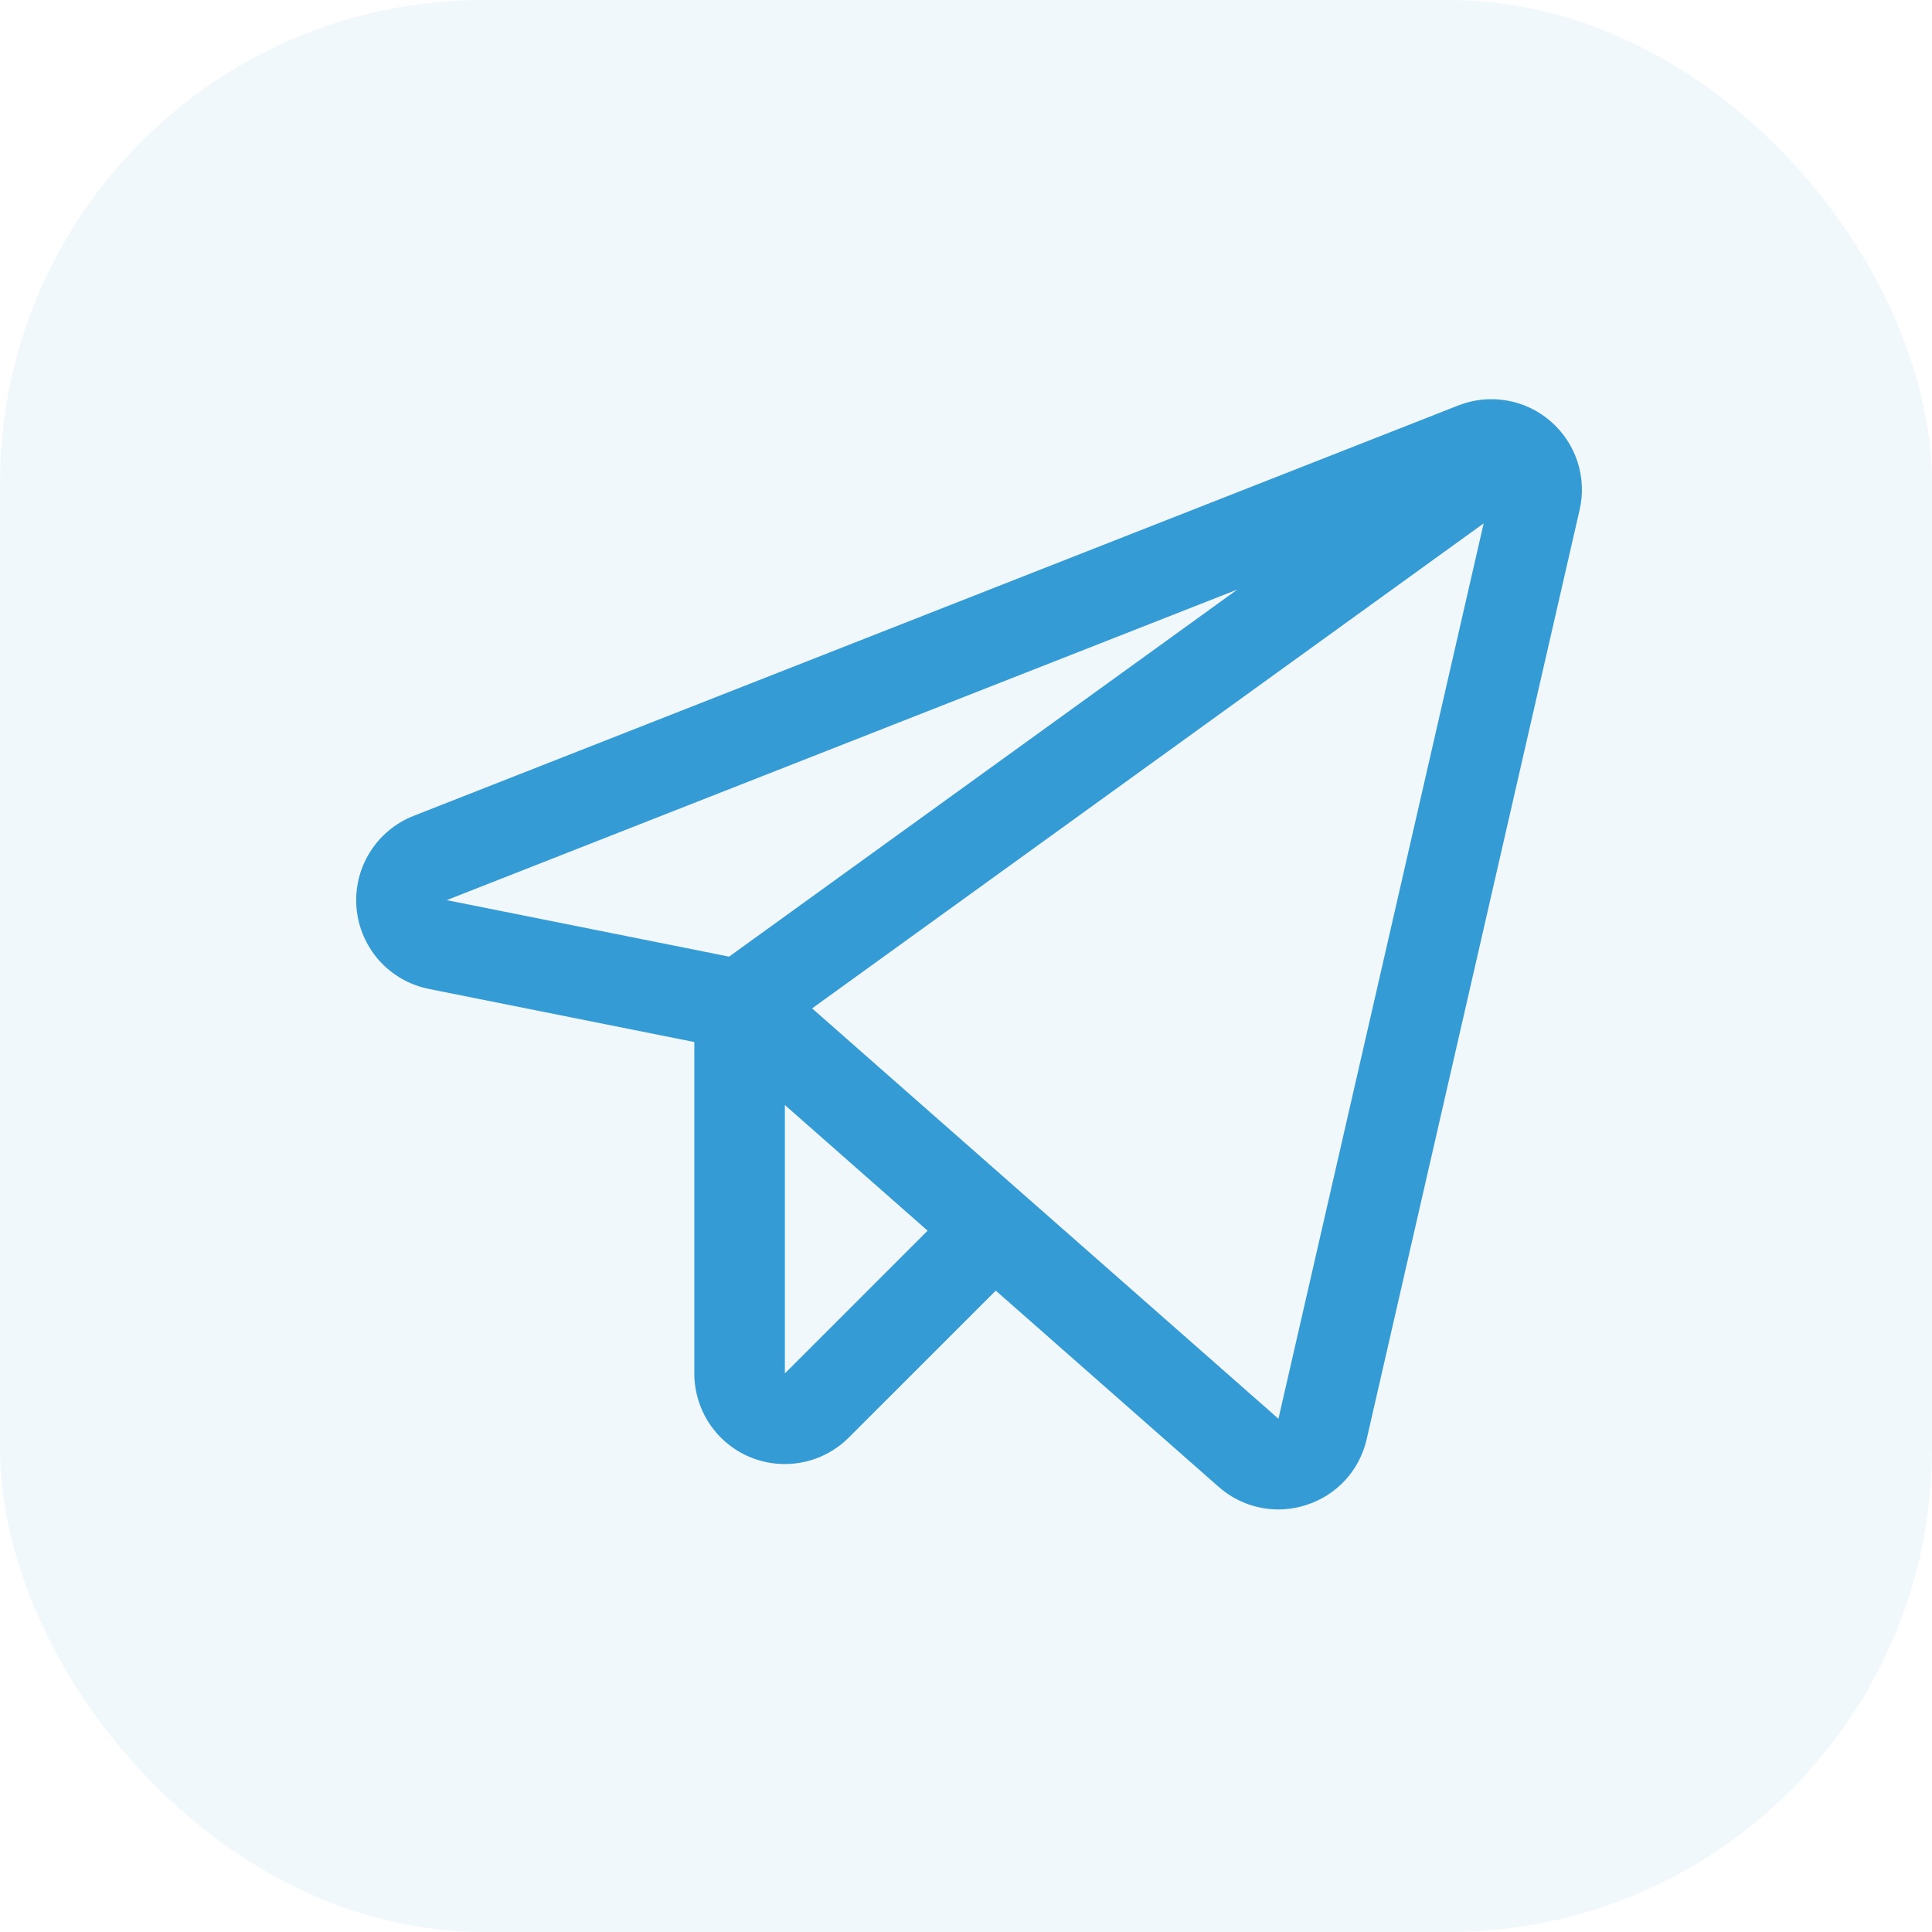
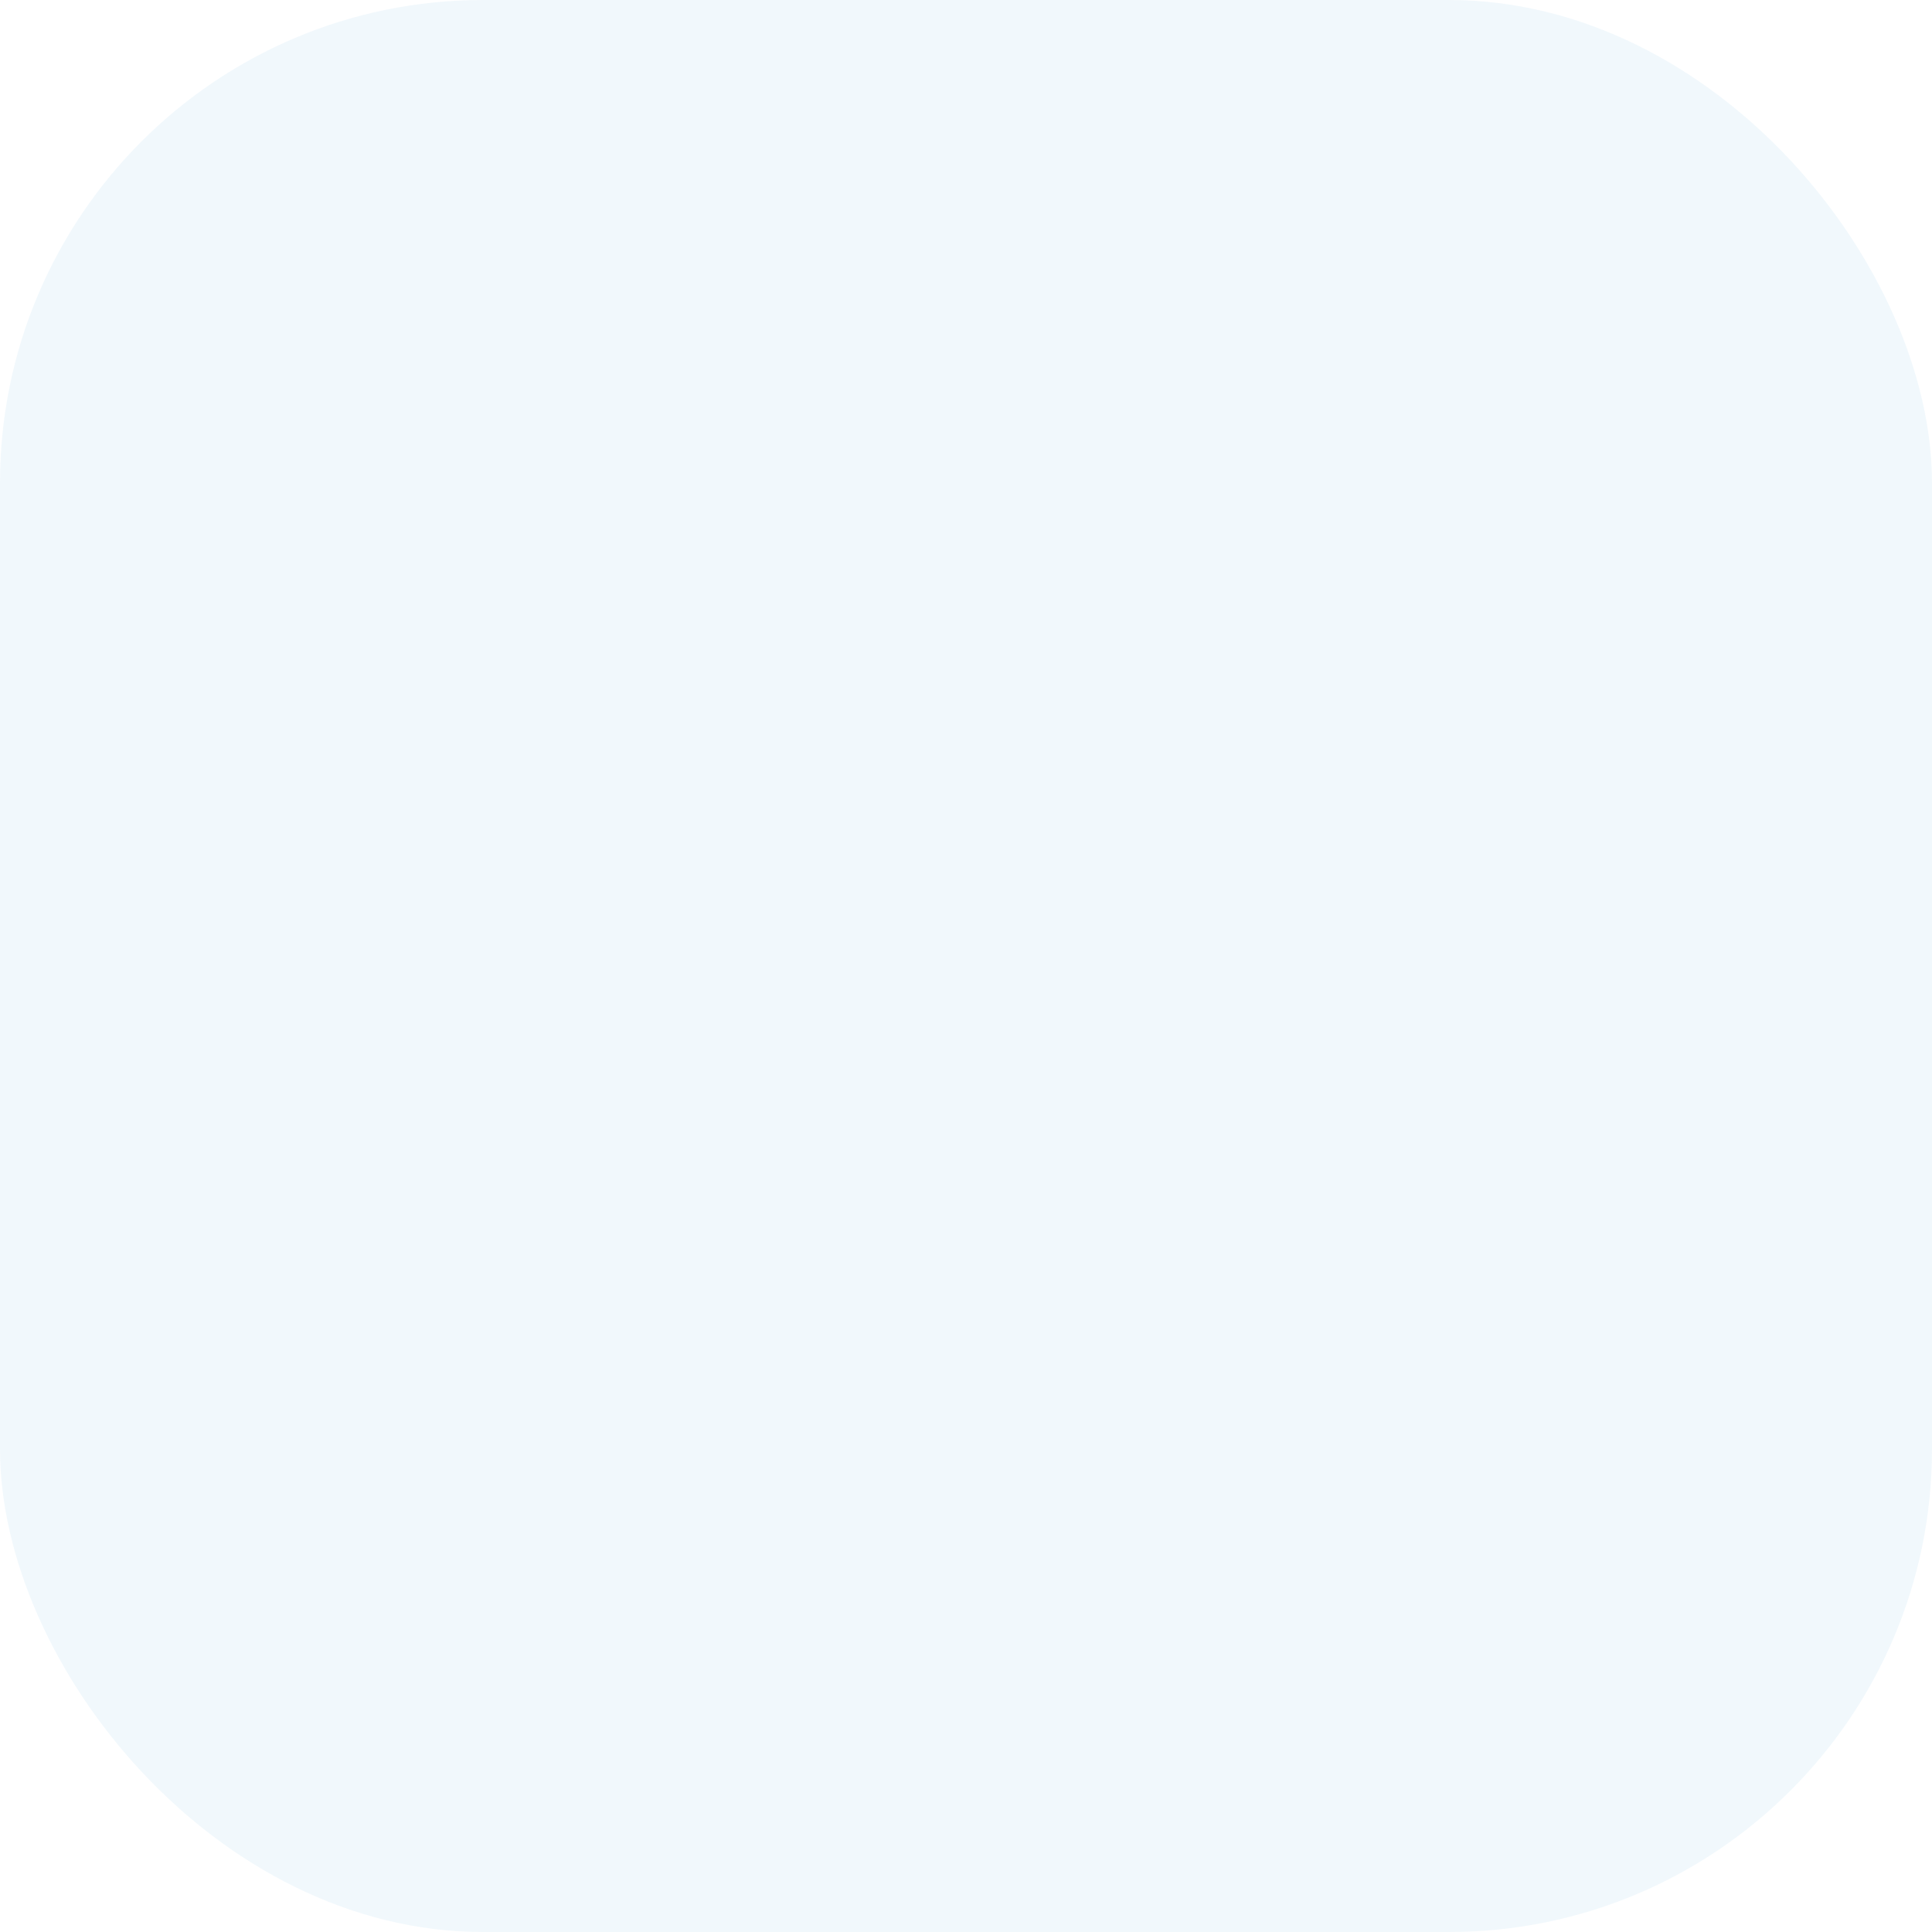
<svg xmlns="http://www.w3.org/2000/svg" width="32" height="32" viewBox="0 0 32 32" fill="none">
  <rect width="32" height="32" rx="8" fill="#359BD5" fill-opacity="0.07" />
-   <path d="M25.68 6.975C25.474 6.797 25.222 6.678 24.953 6.633C24.683 6.587 24.407 6.616 24.153 6.716L6.851 13.513C6.549 13.632 6.294 13.845 6.124 14.12C5.953 14.396 5.877 14.719 5.905 15.042C5.934 15.364 6.066 15.669 6.282 15.911C6.499 16.152 6.787 16.317 7.105 16.38L11.5 17.259V22.749C11.5 23.045 11.588 23.336 11.752 23.582C11.917 23.829 12.151 24.022 12.425 24.135C12.7 24.249 13.001 24.278 13.293 24.22C13.584 24.162 13.851 24.019 14.06 23.809L16.493 21.377L20.184 24.626C20.456 24.867 20.807 25 21.17 25.001C21.328 25.001 21.485 24.976 21.636 24.927C21.883 24.849 22.106 24.706 22.282 24.515C22.458 24.323 22.58 24.088 22.637 23.835L26.163 8.447C26.225 8.181 26.212 7.903 26.127 7.644C26.042 7.384 25.887 7.153 25.68 6.975V6.975ZM12.076 15.845L7.399 14.909L20.494 9.765L12.076 15.845ZM13 22.748V18.303L15.364 20.384L13 22.748ZM21.175 23.499L13.451 16.702L24.574 8.669L21.175 23.499Z" fill="#359BD5" />
</svg>